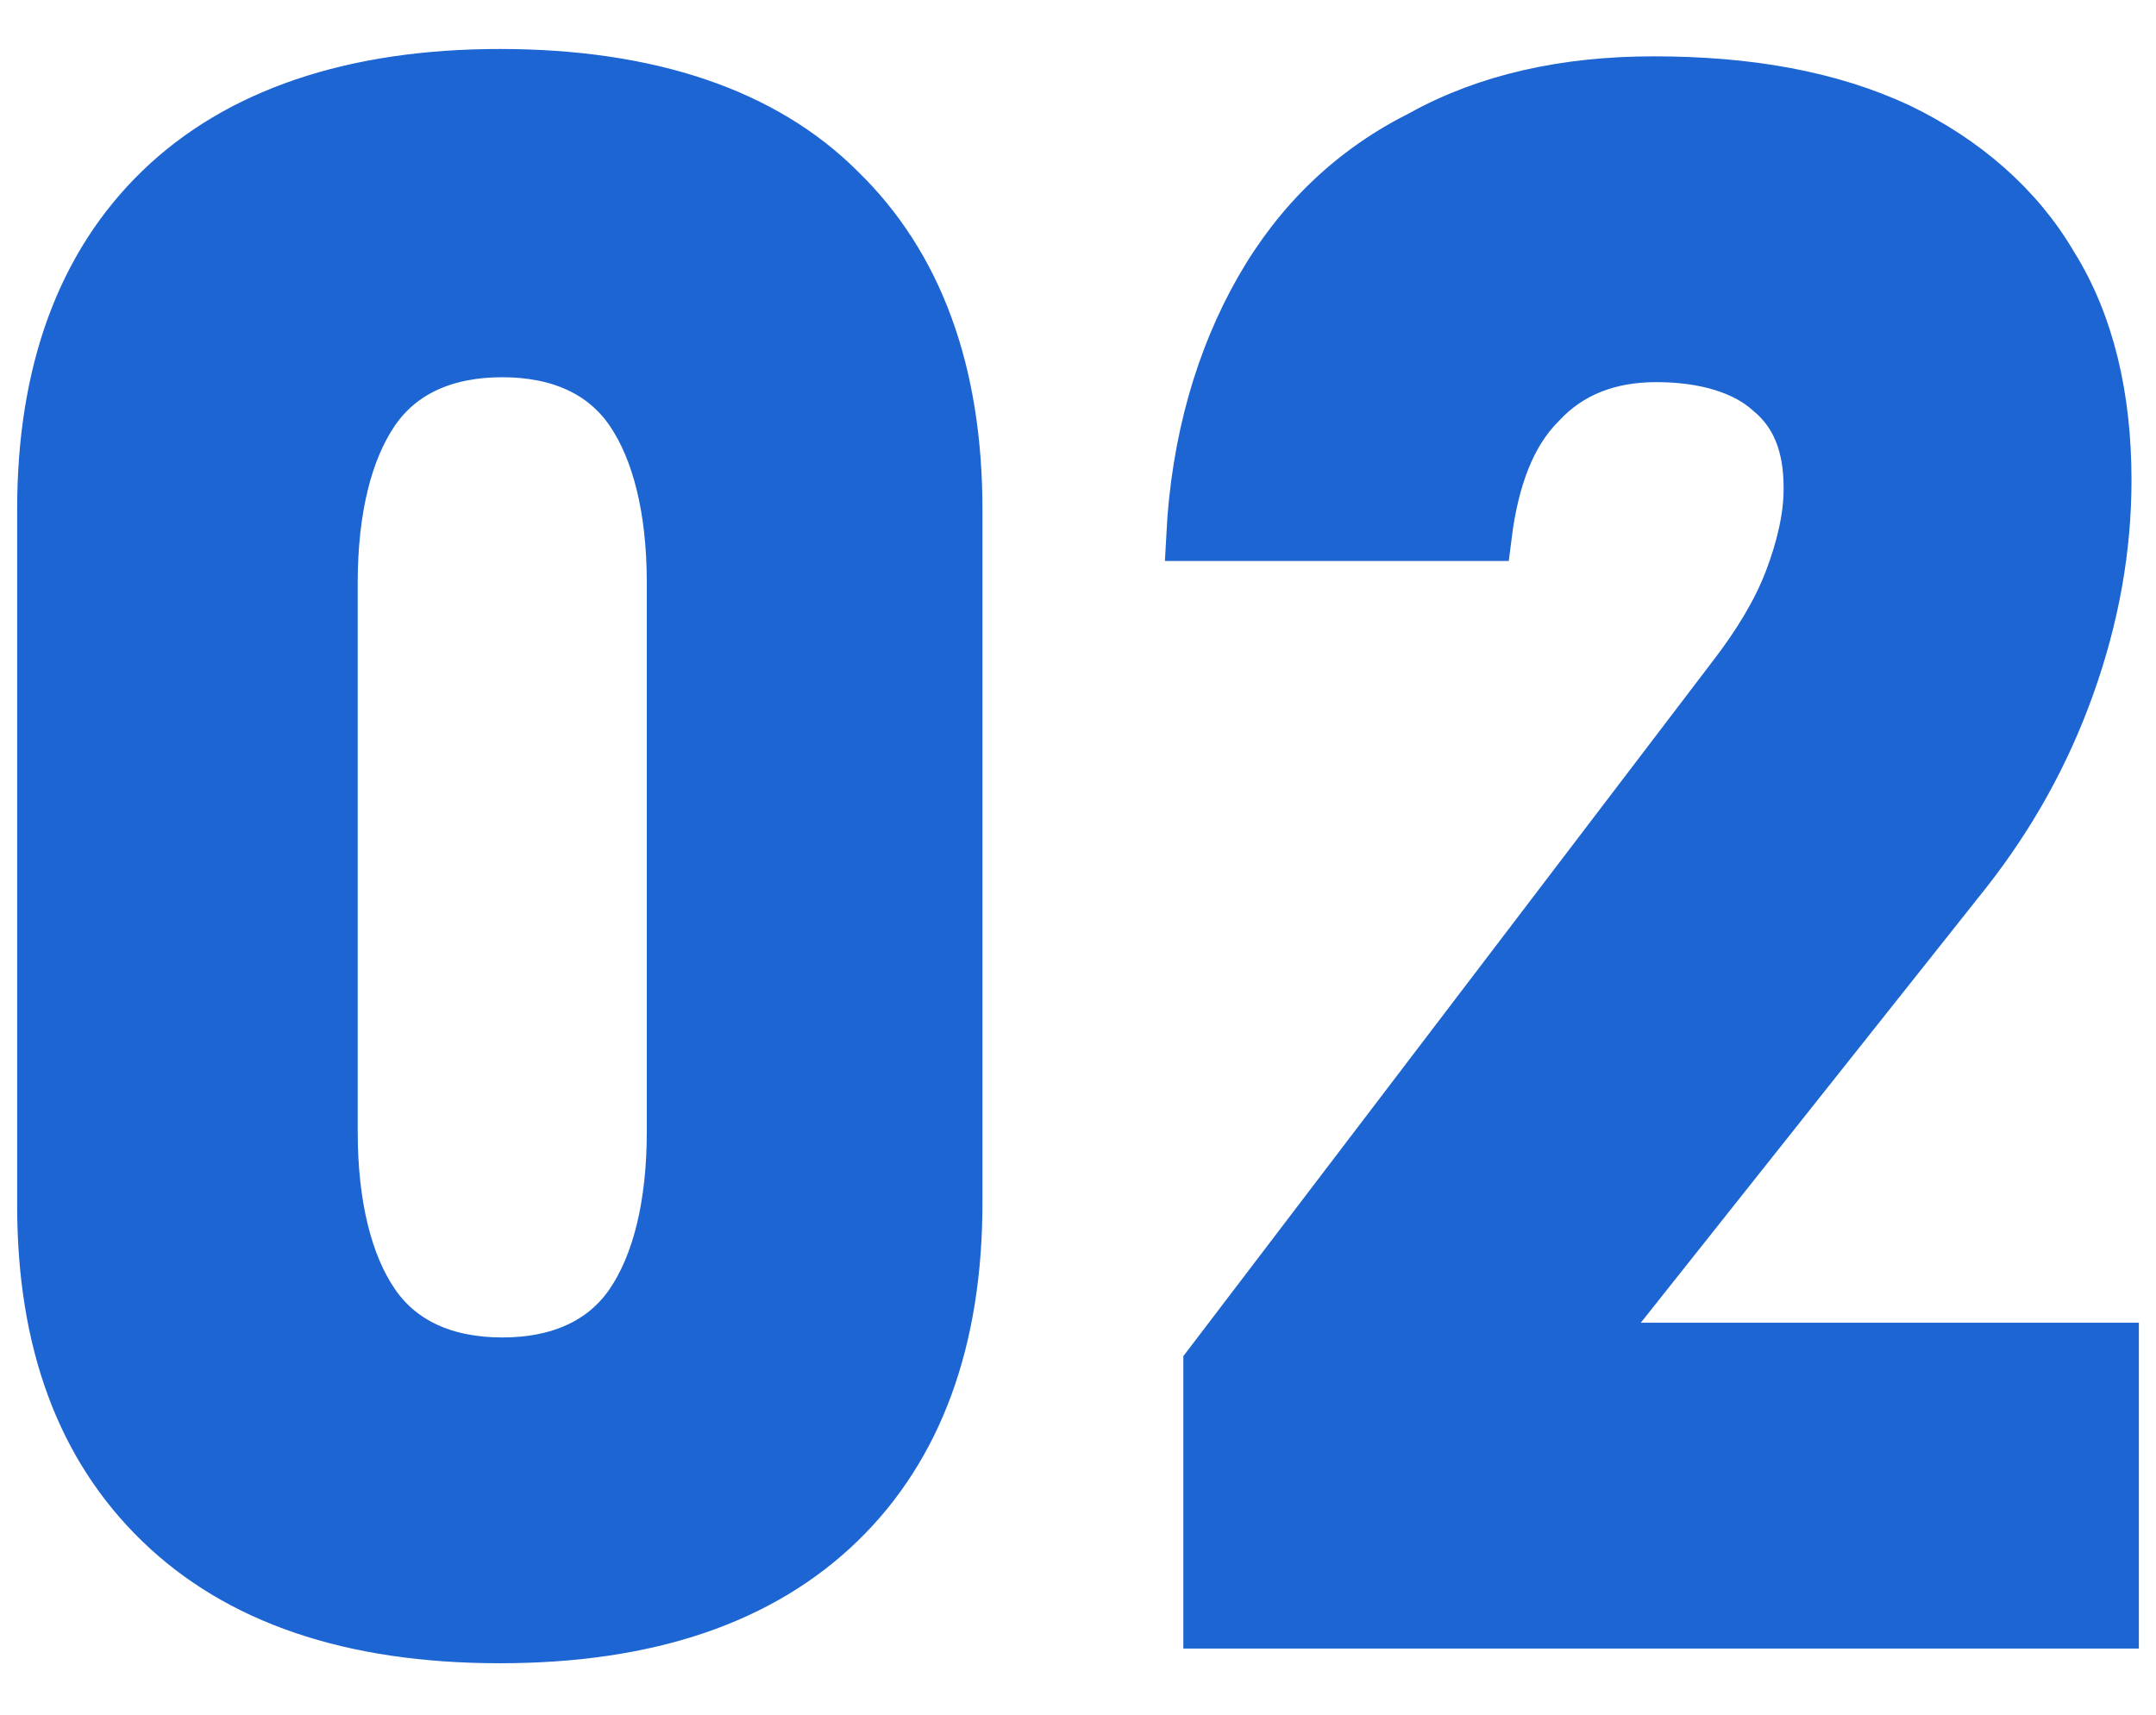
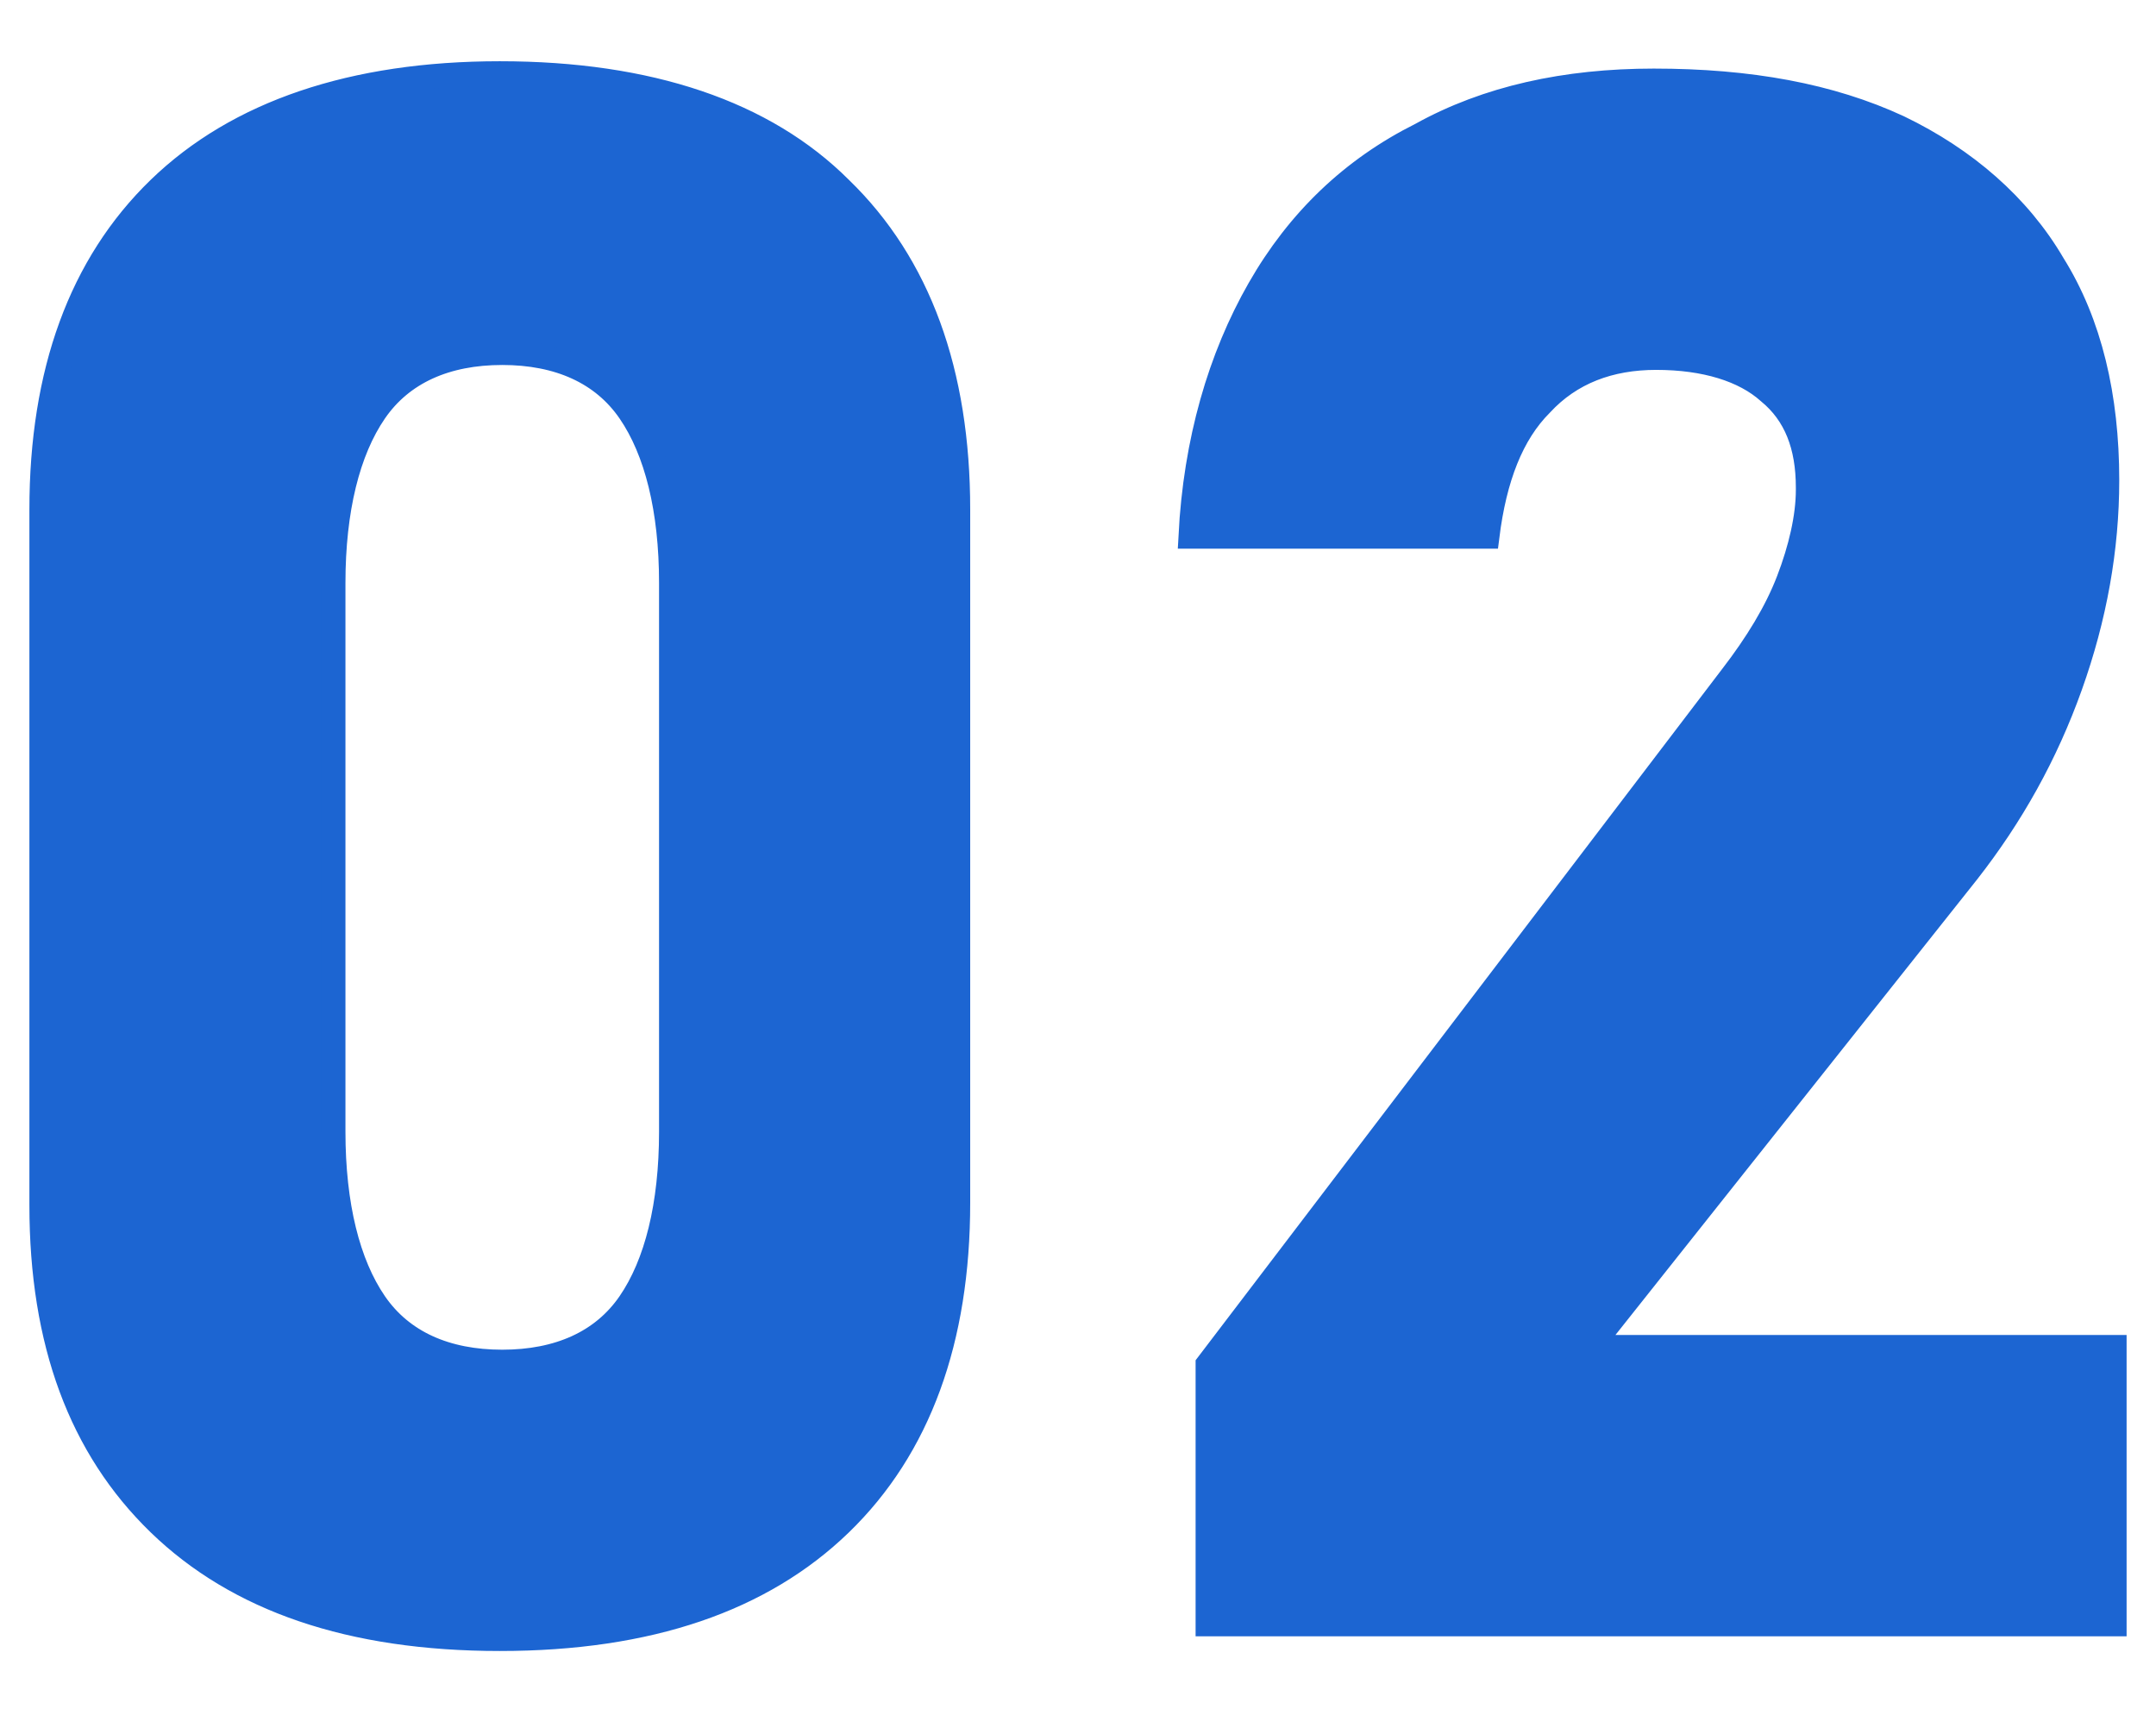
<svg xmlns="http://www.w3.org/2000/svg" version="1.1" id="图层_1" x="0px" y="0px" viewBox="0 0 88 70" style="enable-background:new 0 0 88 70;" xml:space="preserve">
  <style type="text/css">
	.st0{fill:#1C65D2;stroke:#1C65D2;stroke-miterlimit:10;}
	.st1{fill:#1C65D2;stroke:#1C65D2;stroke-width:2;stroke-miterlimit:10;}
</style>
  <g>
    <g>
      <path class="st0" d="M20.4,3C14.4,3,9.7,4.6,6.5,7.7s-4.8,7.5-4.8,13.1v28.4c0,5.6,1.6,9.9,4.8,13s7.8,4.7,13.9,4.7    c6.1,0,10.7-1.6,13.9-4.7c3.2-3.1,4.8-7.5,4.8-13.1V20.8c0-5.6-1.6-10-4.8-13.1C31.2,4.6,26.5,3,20.4,3z M27.4,46.2    c0,3-0.6,5.4-1.7,7s-2.9,2.4-5.2,2.4s-4.1-0.8-5.2-2.4s-1.7-4-1.7-7V23.8c0-3,0.6-5.4,1.7-7s2.9-2.4,5.2-2.4s4.1,0.8,5.2,2.4    s1.7,4,1.7,7V46.2z M64.9,55l15.4-19.4c1.8-2.3,3.2-4.8,4.2-7.6s1.5-5.6,1.5-8.4v0c0-3.4-0.7-6.4-2.2-8.8    c-1.4-2.4-3.6-4.3-6.3-5.6c-2.8-1.3-6.1-1.9-10-1.9c-3.6,0-6.8,0.7-9.5,2.2C55.2,6.9,53,9,51.4,11.8c-1.6,2.8-2.6,6.2-2.8,10.1v0    h12.1v0c0.3-2.4,1-4.2,2.2-5.4c1.2-1.3,2.8-1.9,4.7-1.9c2,0,3.6,0.5,4.6,1.4c1.1,0.9,1.6,2.2,1.6,3.9v0.1c0,1.1-0.3,2.4-0.8,3.7    c-0.5,1.3-1.3,2.6-2.3,3.9L49.3,55.7v10.6h37V55H64.9z" />
    </g>
    <g>
-       <path class="st1" d="M20.4,3C14.4,3,9.7,4.6,6.5,7.7s-4.8,7.5-4.8,13.1v28.4c0,5.6,1.6,9.9,4.8,13s7.8,4.7,13.9,4.7    c6.1,0,10.7-1.6,13.9-4.7c3.2-3.1,4.8-7.5,4.8-13.1V20.8c0-5.6-1.6-10-4.8-13.1C31.2,4.6,26.5,3,20.4,3z M27.4,46.2    c0,3-0.6,5.4-1.7,7s-2.9,2.4-5.2,2.4s-4.1-0.8-5.2-2.4s-1.7-4-1.7-7V23.8c0-3,0.6-5.4,1.7-7s2.9-2.4,5.2-2.4s4.1,0.8,5.2,2.4    s1.7,4,1.7,7V46.2z M64.9,55l15.4-19.4c1.8-2.3,3.2-4.8,4.2-7.6s1.5-5.6,1.5-8.4v0c0-3.4-0.7-6.4-2.2-8.8    c-1.4-2.4-3.6-4.3-6.3-5.6c-2.8-1.3-6.1-1.9-10-1.9c-3.6,0-6.8,0.7-9.5,2.2C55.2,6.9,53,9,51.4,11.8c-1.6,2.8-2.6,6.2-2.8,10.1v0    h12.1v0c0.3-2.4,1-4.2,2.2-5.4c1.2-1.3,2.8-1.9,4.7-1.9c2,0,3.6,0.5,4.6,1.4c1.1,0.9,1.6,2.2,1.6,3.9v0.1c0,1.1-0.3,2.4-0.8,3.7    c-0.5,1.3-1.3,2.6-2.3,3.9L49.3,55.7v10.6h37V55H64.9z" />
-     </g>
+       </g>
  </g>
</svg>